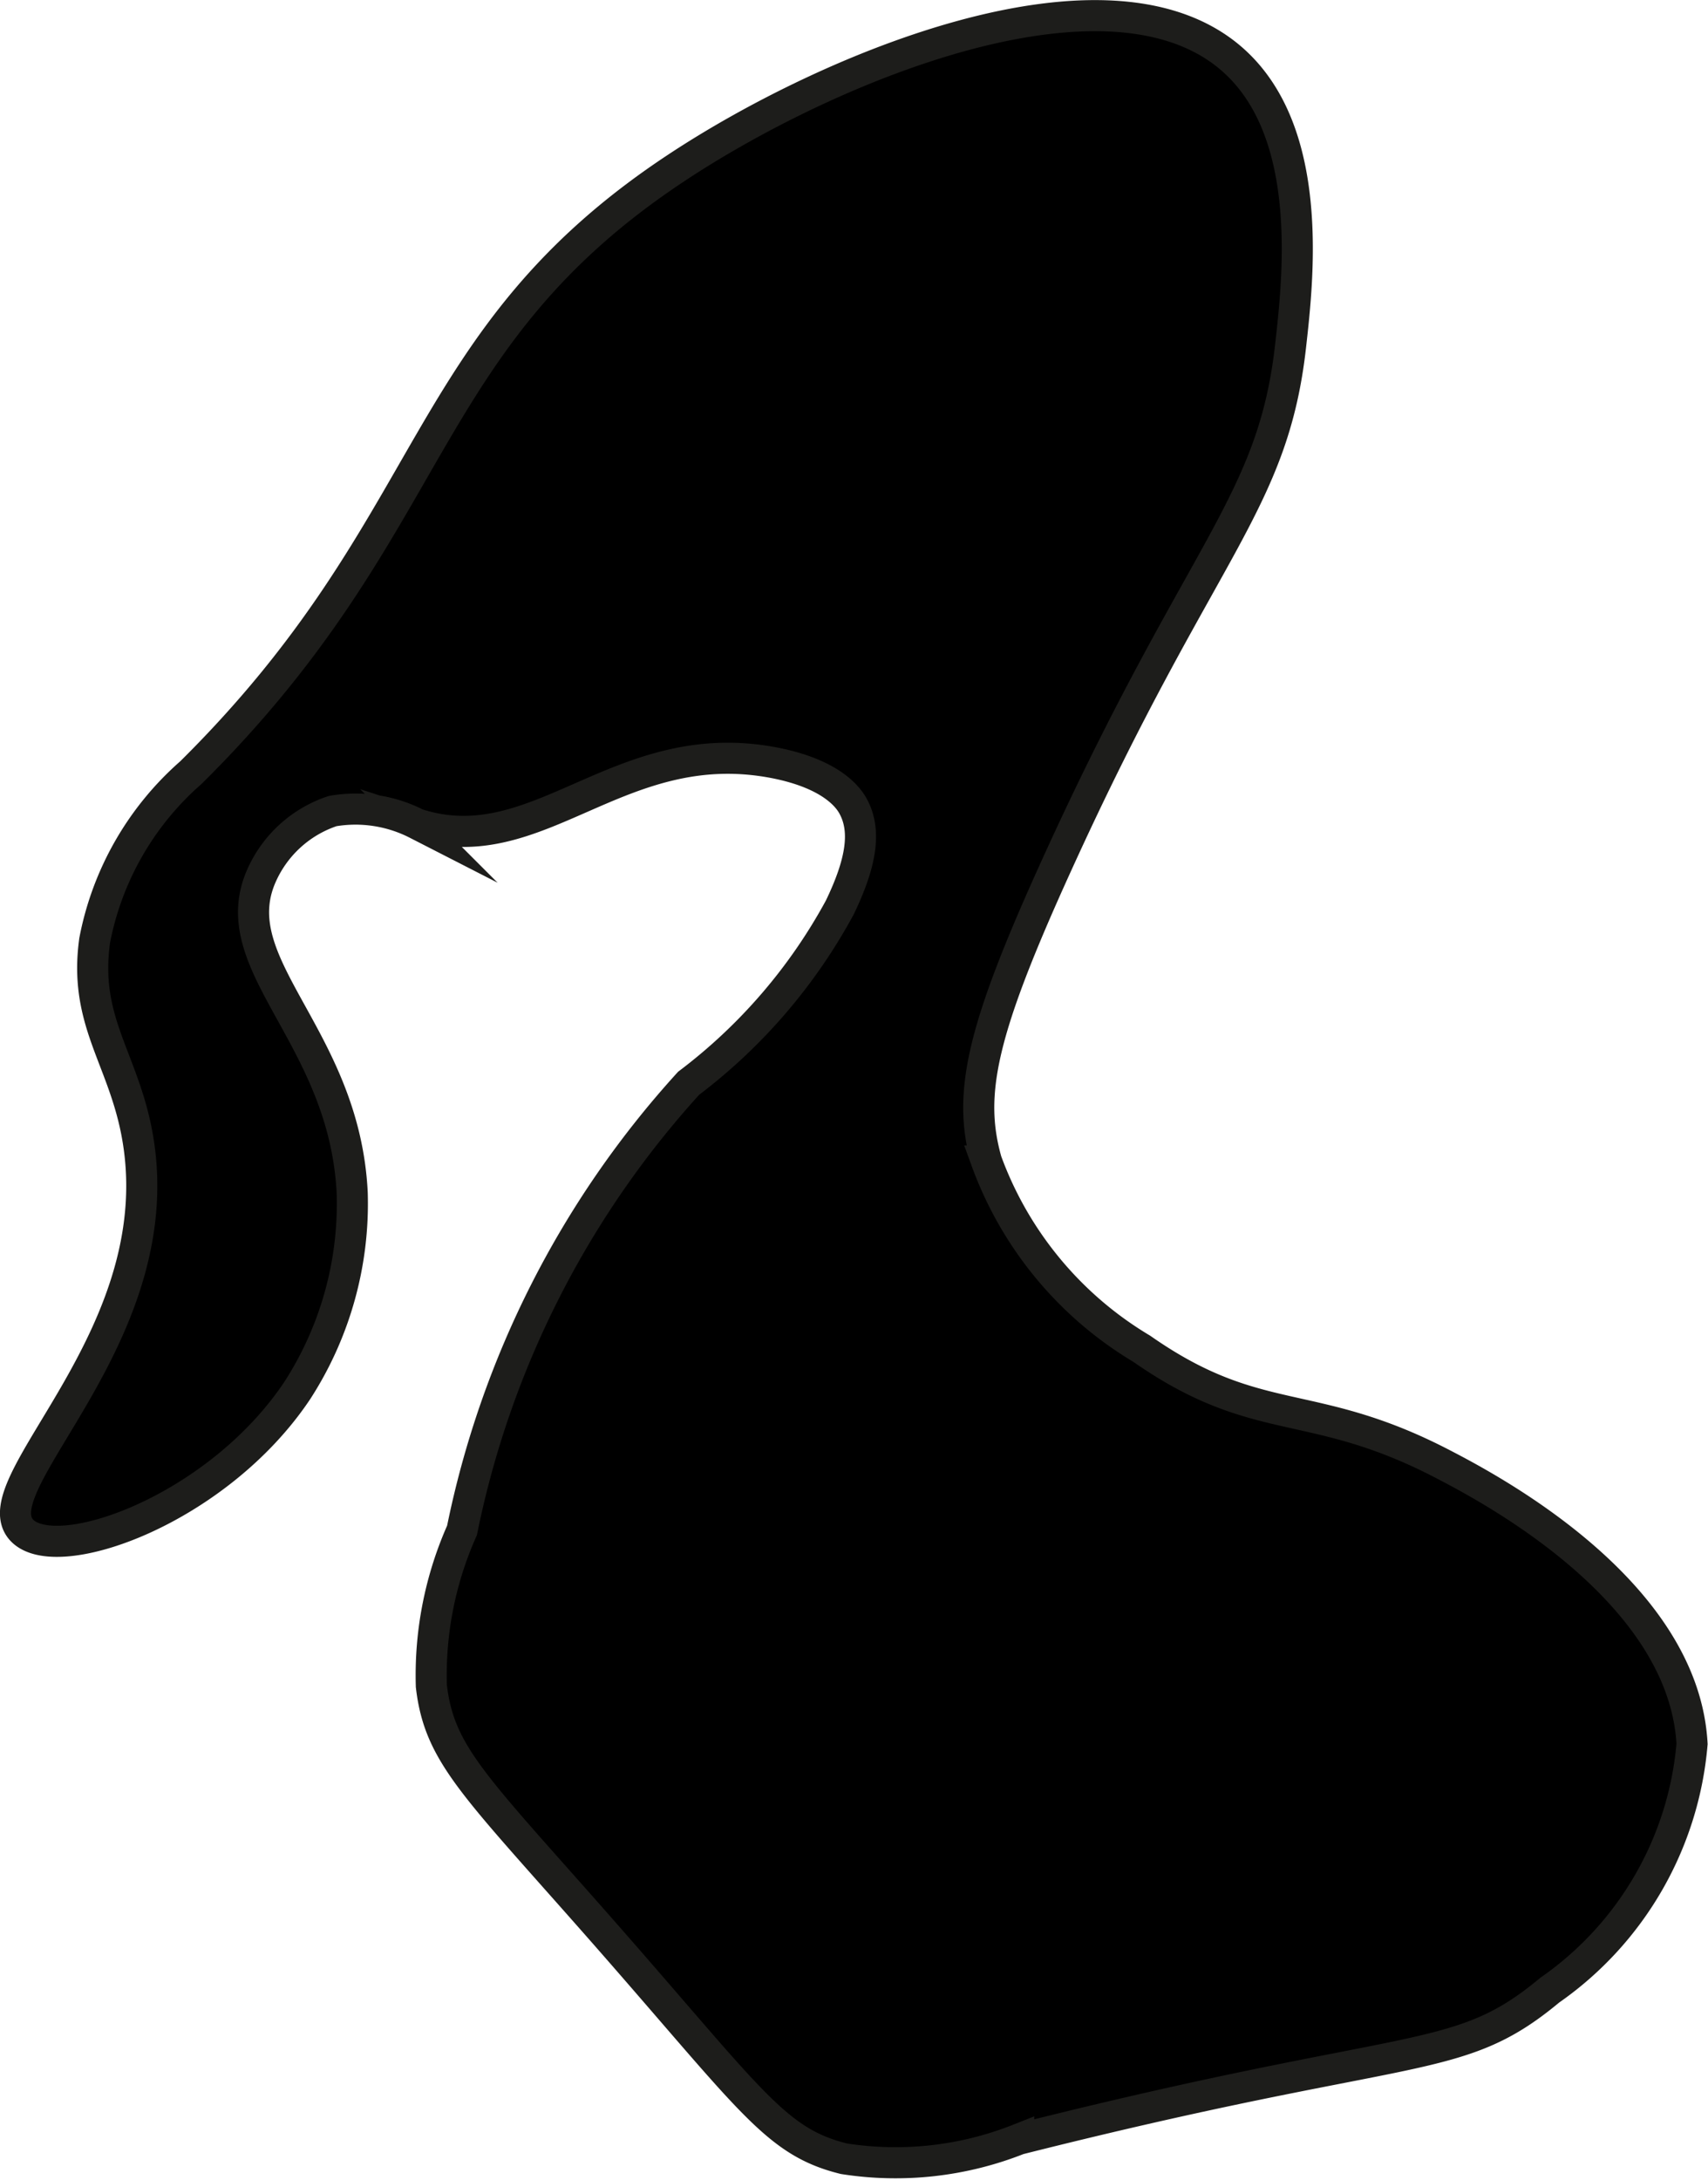
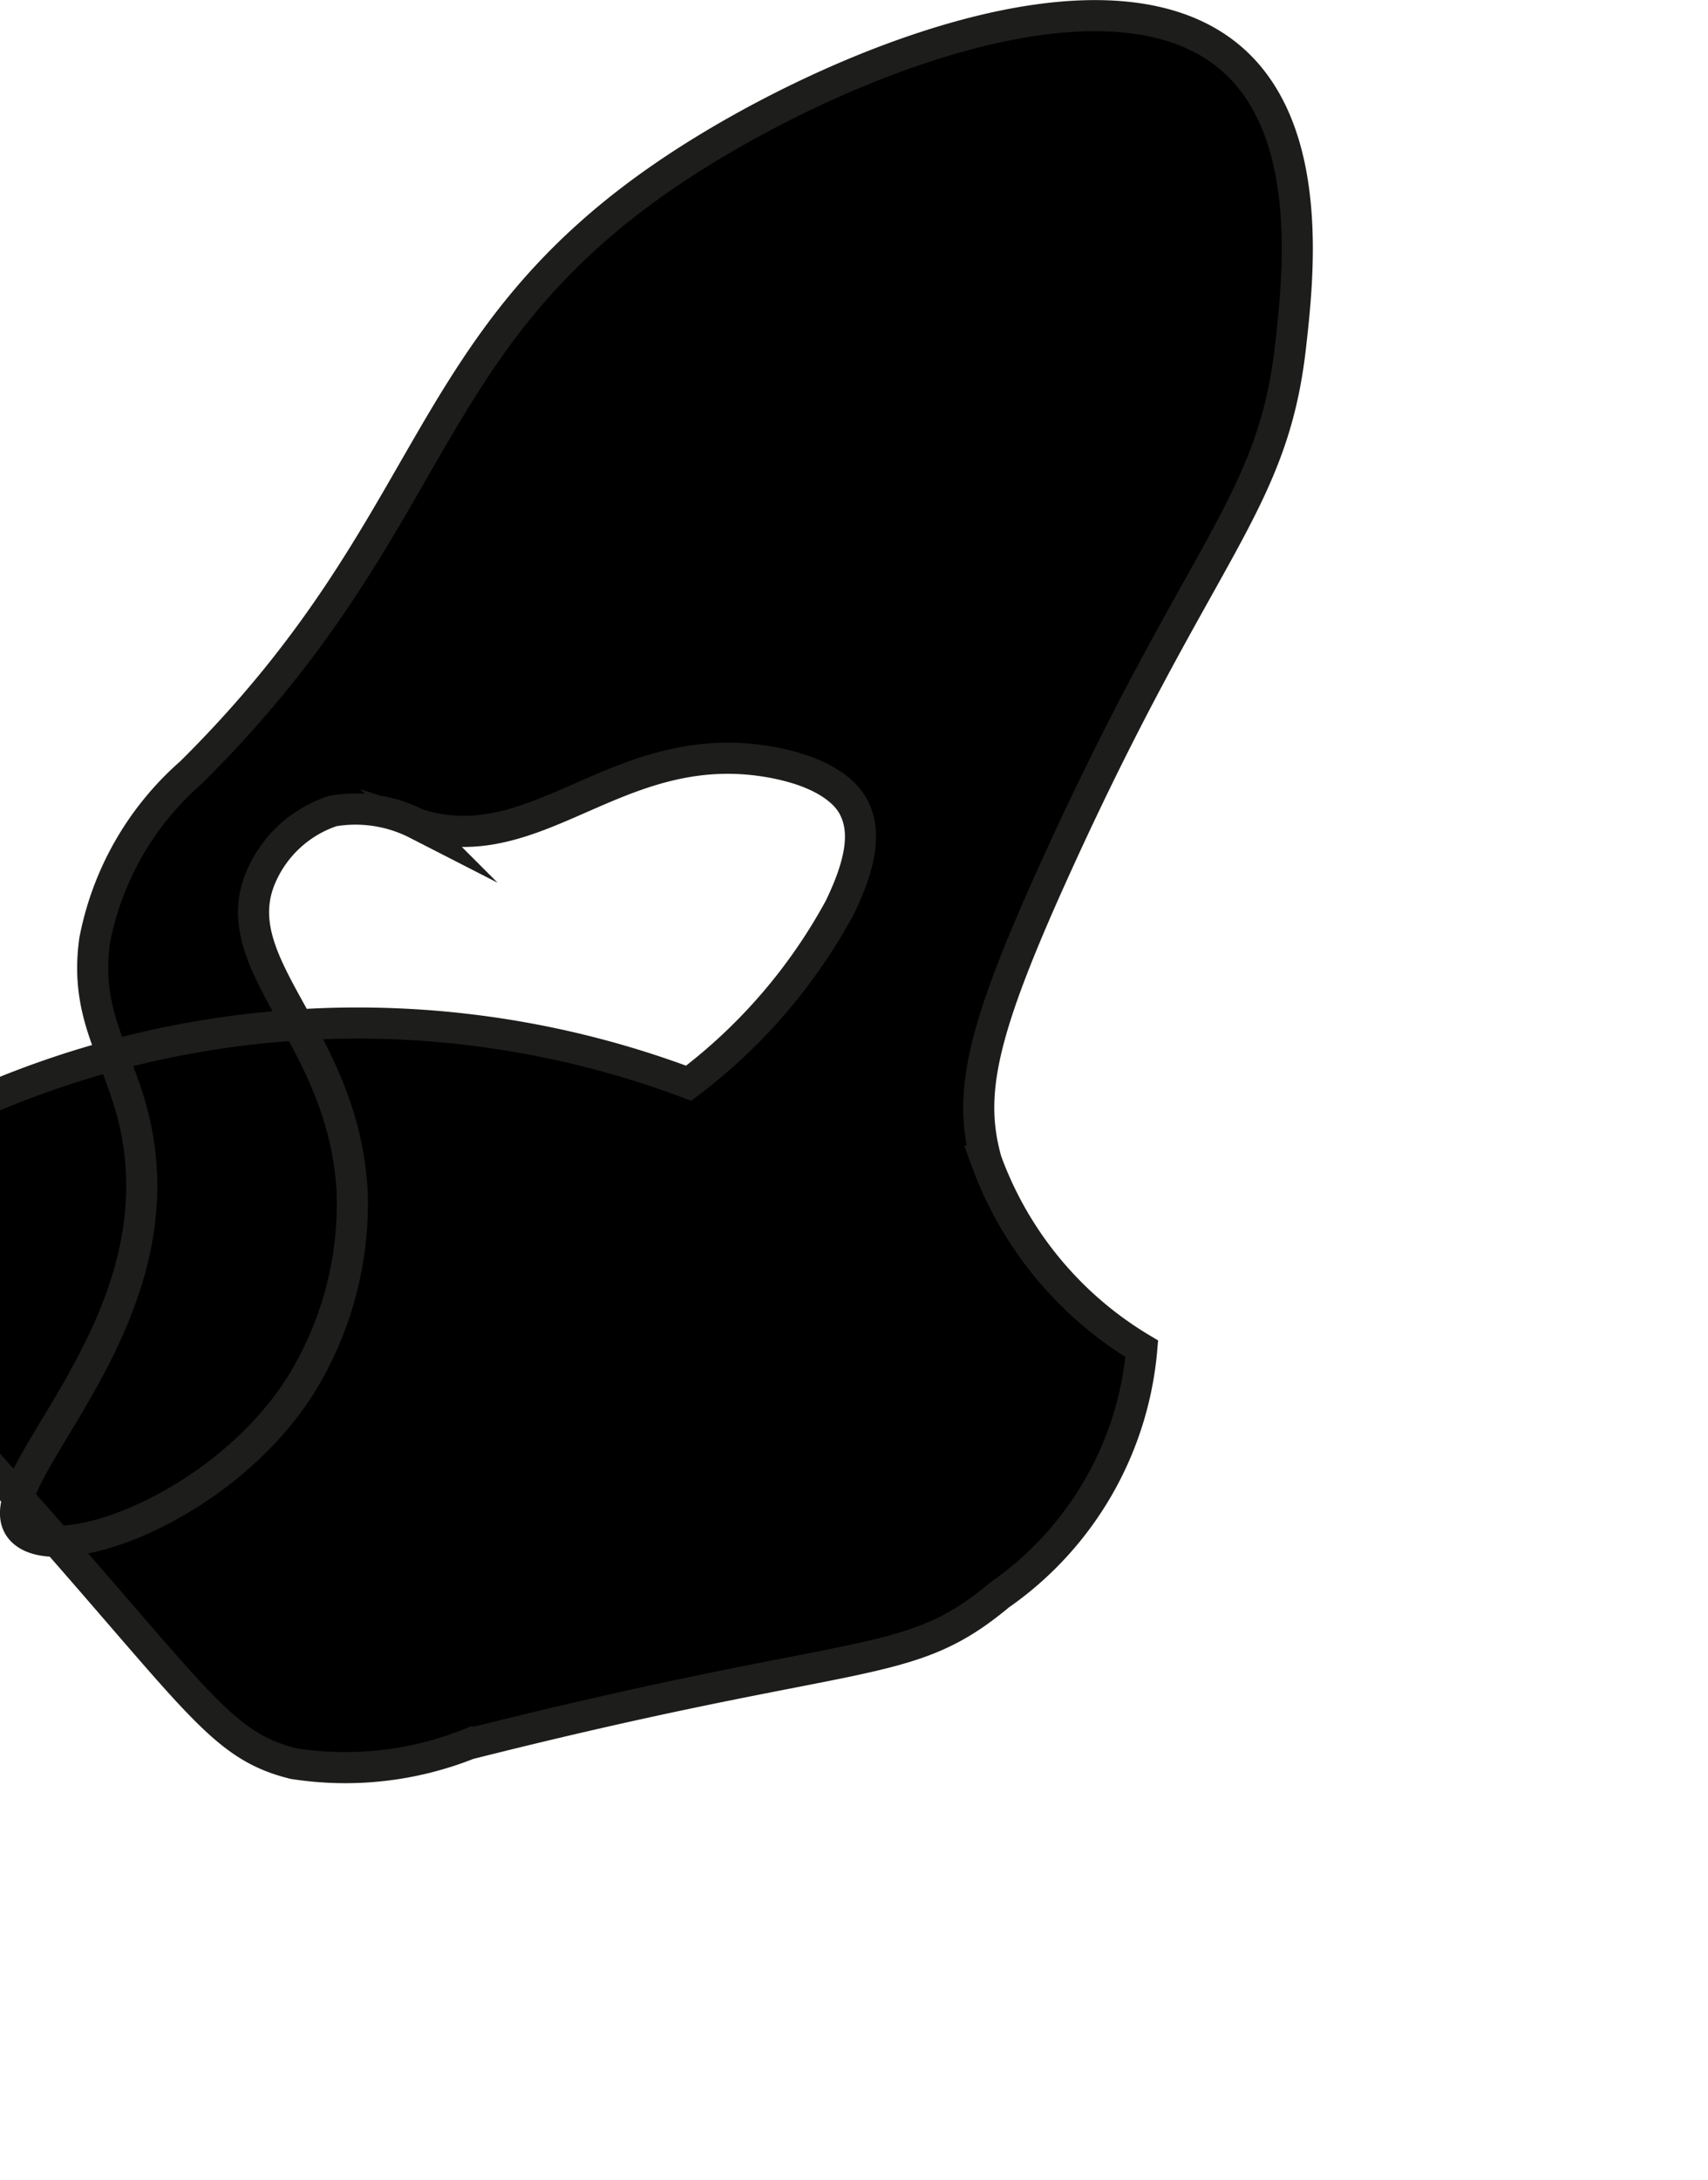
<svg xmlns="http://www.w3.org/2000/svg" version="1.1" width="2.908mm" height="3.709mm" viewBox="0 0 8.244 10.514">
  <defs>
    <style type="text/css">
      .a {
        stroke: #1d1d1b;
        stroke-miterlimit: 10;
        stroke-width: 0.15px;
      }
    </style>
  </defs>
-   <path class="a" d="M3.265.809C4.003.321,5.352-.239,5.949.287c.395.348.318,1.046.281,1.375-.085.774-.431.977-1.125,2.5-.368.807-.436,1.112-.344,1.438a1.755,1.755,0,0,0,.75.906c.561.392.814.226,1.447.553.212.11,1.168.605,1.209,1.353a1.614,1.614,0,0,1-.687,1.188c-.45.375-.65.237-2.563.719a1.613,1.613,0,0,1-.844.094c-.326-.081-.439-.27-1.127-1.055-.65-.741-.824-.885-.864-1.225a1.714,1.714,0,0,1,.148-.751A4.545,4.545,0,0,1,3.324,5.225,2.637,2.637,0,0,0,4.053,4.378c.105-.217.128-.369.067-.485-.018-.035-.093-.159-.389-.215-.748-.14-1.133.486-1.719.296a.65.65,0,0,0-.406-.062.572.572,0,0,0-.344.312c-.192.433.401.77.438,1.531a1.661,1.661,0,0,1-.265.952C1.049,7.285.272,7.559.105,7.381-.105,7.156.856,6.429.657,5.448.585,5.094.404,4.916.457,4.536a1.434,1.434,0,0,1,.464-.809C2.137,2.524,2.004,1.642,3.265.809Z" />
+   <path class="a" d="M3.265.809C4.003.321,5.352-.239,5.949.287c.395.348.318,1.046.281,1.375-.085.774-.431.977-1.125,2.5-.368.807-.436,1.112-.344,1.438a1.755,1.755,0,0,0,.75.906a1.614,1.614,0,0,1-.687,1.188c-.45.375-.65.237-2.563.719a1.613,1.613,0,0,1-.844.094c-.326-.081-.439-.27-1.127-1.055-.65-.741-.824-.885-.864-1.225a1.714,1.714,0,0,1,.148-.751A4.545,4.545,0,0,1,3.324,5.225,2.637,2.637,0,0,0,4.053,4.378c.105-.217.128-.369.067-.485-.018-.035-.093-.159-.389-.215-.748-.14-1.133.486-1.719.296a.65.65,0,0,0-.406-.062.572.572,0,0,0-.344.312c-.192.433.401.77.438,1.531a1.661,1.661,0,0,1-.265.952C1.049,7.285.272,7.559.105,7.381-.105,7.156.856,6.429.657,5.448.585,5.094.404,4.916.457,4.536a1.434,1.434,0,0,1,.464-.809C2.137,2.524,2.004,1.642,3.265.809Z" />
</svg>